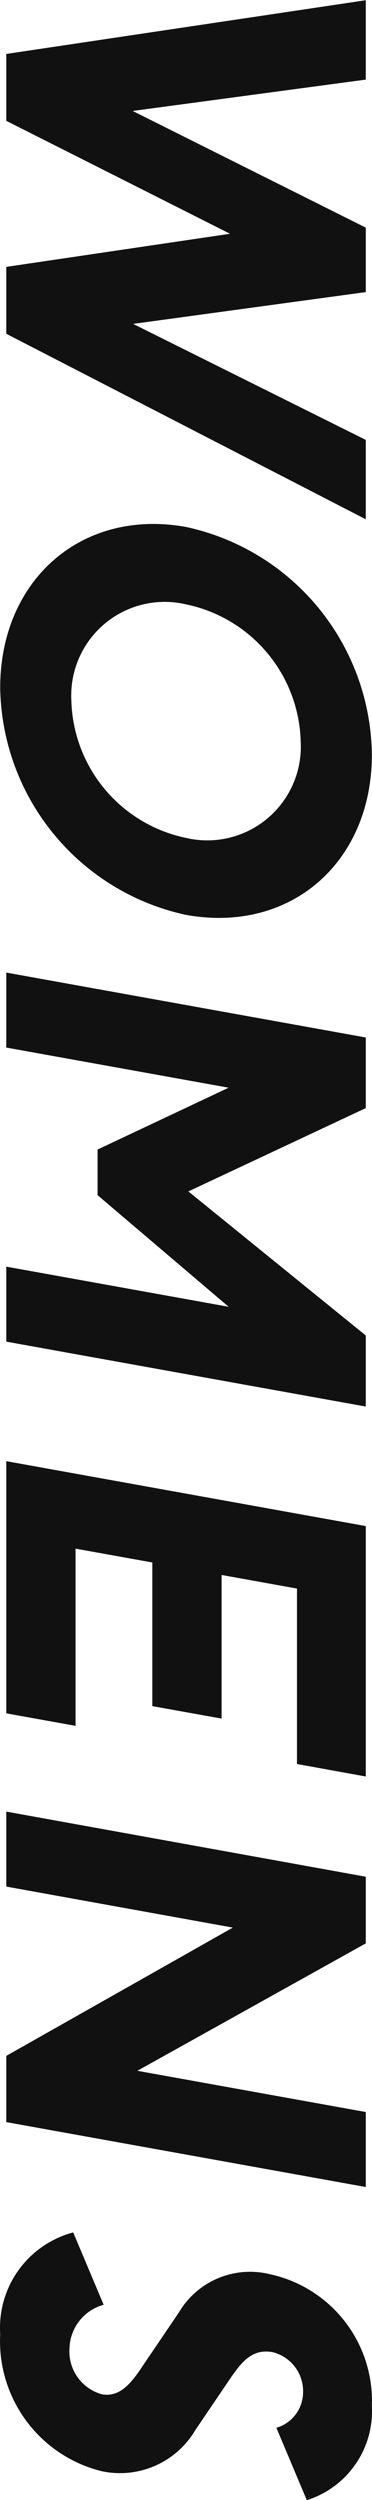
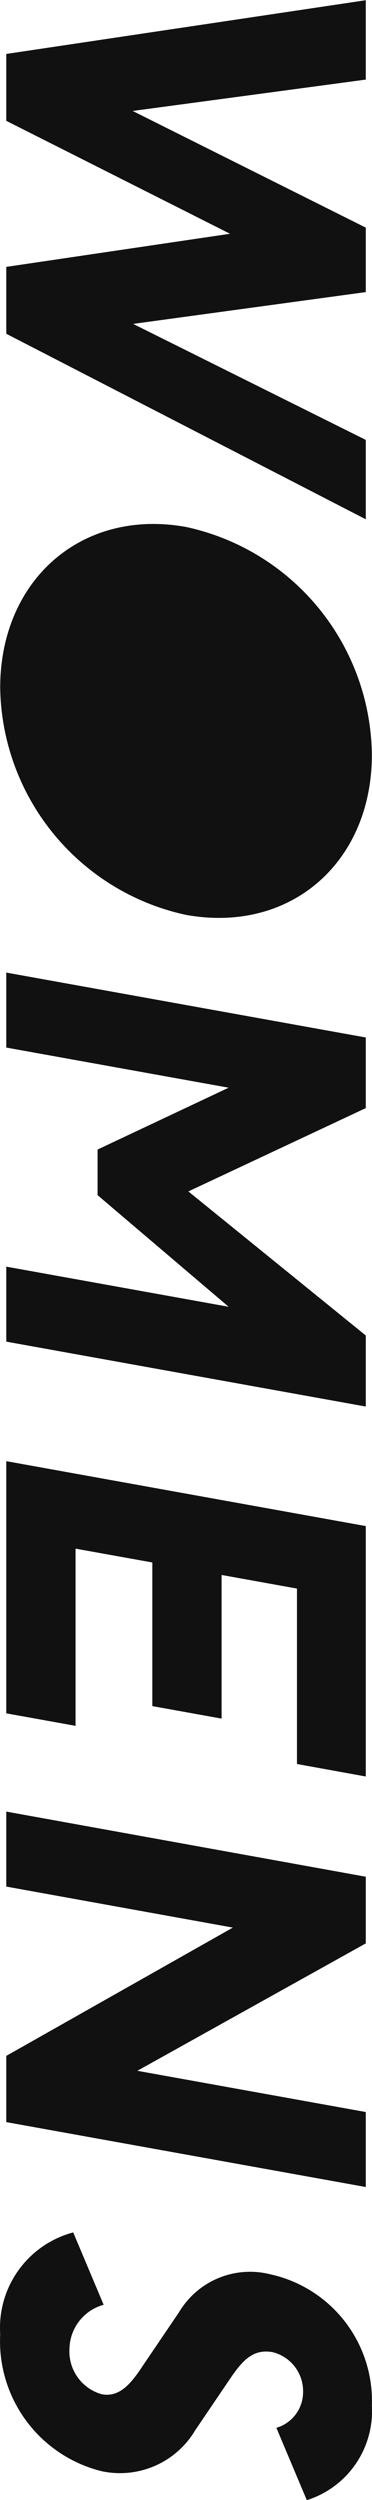
<svg xmlns="http://www.w3.org/2000/svg" width="17" height="114" viewBox="0 0 17 114">
  <defs>
    <style>
      .cls-1 {
        fill: #111;
        fill-rule: evenodd;
      }
    </style>
  </defs>
-   <path id="WOMENSシェイプ" class="cls-1" d="M297.716,5971.32v-2.94l-10.653-5.32,10.653-1.43v-3.62l-16.429,2.45v3.05l10.225,5.15-10.225,1.51v3.05l16.429,8.46v-3.62l-10.632-5.29Zm-13.455,18.62a4.27,4.27,0,0,1,5.241-4.38,6.565,6.565,0,0,1,5.24,6.27,4.274,4.274,0,0,1-5.24,4.38A6.574,6.574,0,0,1,284.261,5989.94Zm-3.252-.58a10.759,10.759,0,0,0,8.493,10.36c4.791,0.86,8.492-2.41,8.492-7.3a10.753,10.753,0,0,0-8.492-10.39C284.731,5981.17,281.009,5984.45,281.009,5989.36Zm0.278,16.41,10.161,1.83-5.989,2.82v2.08l5.989,5.09-10.161-1.83v3.42l16.429,2.96v-3.24l-8.108-6.57,8.108-3.8v-3.22l-16.429-2.96v3.42Zm0,30.36,3.166,0.57v-8.08l3.508,0.63v6.55l3.166,0.57v-6.55l3.444,0.62v8l3.145,0.57v-11.42l-16.429-2.96v11.5Zm0,7.9,10.354,1.87-10.354,5.85v3.02l16.429,2.96v-3.42l-10.439-1.88,10.439-5.81v-3.04l-16.429-2.97v3.42Zm6.225,21.87c-0.577.88-1.091,1.42-1.861,1.28a2.026,2.026,0,0,1-1.476-2.08,2.118,2.118,0,0,1,1.562-2l-1.391-3.3a4.5,4.5,0,0,0-3.337,4.64,6.109,6.109,0,0,0,4.642,6.25,4,4,0,0,0,4.278-1.88l1.669-2.46c0.535-.76,1-1.24,1.861-1.09a1.835,1.835,0,0,1,1.39,1.87,1.693,1.693,0,0,1-1.219,1.58l1.391,3.3a4.255,4.255,0,0,0,2.973-4.31,5.907,5.907,0,0,0-4.642-5.99,3.778,3.778,0,0,0-4.171,1.73Z" transform="translate(-281 -5958)" />
+   <path id="WOMENSシェイプ" class="cls-1" d="M297.716,5971.32v-2.94l-10.653-5.32,10.653-1.43v-3.62l-16.429,2.45v3.05l10.225,5.15-10.225,1.51v3.05l16.429,8.46v-3.62l-10.632-5.29Zm-13.455,18.62A6.574,6.574,0,0,1,284.261,5989.94Zm-3.252-.58a10.759,10.759,0,0,0,8.493,10.36c4.791,0.86,8.492-2.41,8.492-7.3a10.753,10.753,0,0,0-8.492-10.39C284.731,5981.17,281.009,5984.45,281.009,5989.36Zm0.278,16.41,10.161,1.83-5.989,2.82v2.08l5.989,5.09-10.161-1.83v3.42l16.429,2.96v-3.24l-8.108-6.57,8.108-3.8v-3.22l-16.429-2.96v3.42Zm0,30.36,3.166,0.57v-8.08l3.508,0.63v6.55l3.166,0.57v-6.55l3.444,0.62v8l3.145,0.57v-11.42l-16.429-2.96v11.5Zm0,7.9,10.354,1.87-10.354,5.85v3.02l16.429,2.96v-3.42l-10.439-1.88,10.439-5.81v-3.04l-16.429-2.97v3.42Zm6.225,21.87c-0.577.88-1.091,1.42-1.861,1.28a2.026,2.026,0,0,1-1.476-2.08,2.118,2.118,0,0,1,1.562-2l-1.391-3.3a4.5,4.5,0,0,0-3.337,4.64,6.109,6.109,0,0,0,4.642,6.25,4,4,0,0,0,4.278-1.88l1.669-2.46c0.535-.76,1-1.24,1.861-1.09a1.835,1.835,0,0,1,1.39,1.87,1.693,1.693,0,0,1-1.219,1.58l1.391,3.3a4.255,4.255,0,0,0,2.973-4.31,5.907,5.907,0,0,0-4.642-5.99,3.778,3.778,0,0,0-4.171,1.73Z" transform="translate(-281 -5958)" />
</svg>